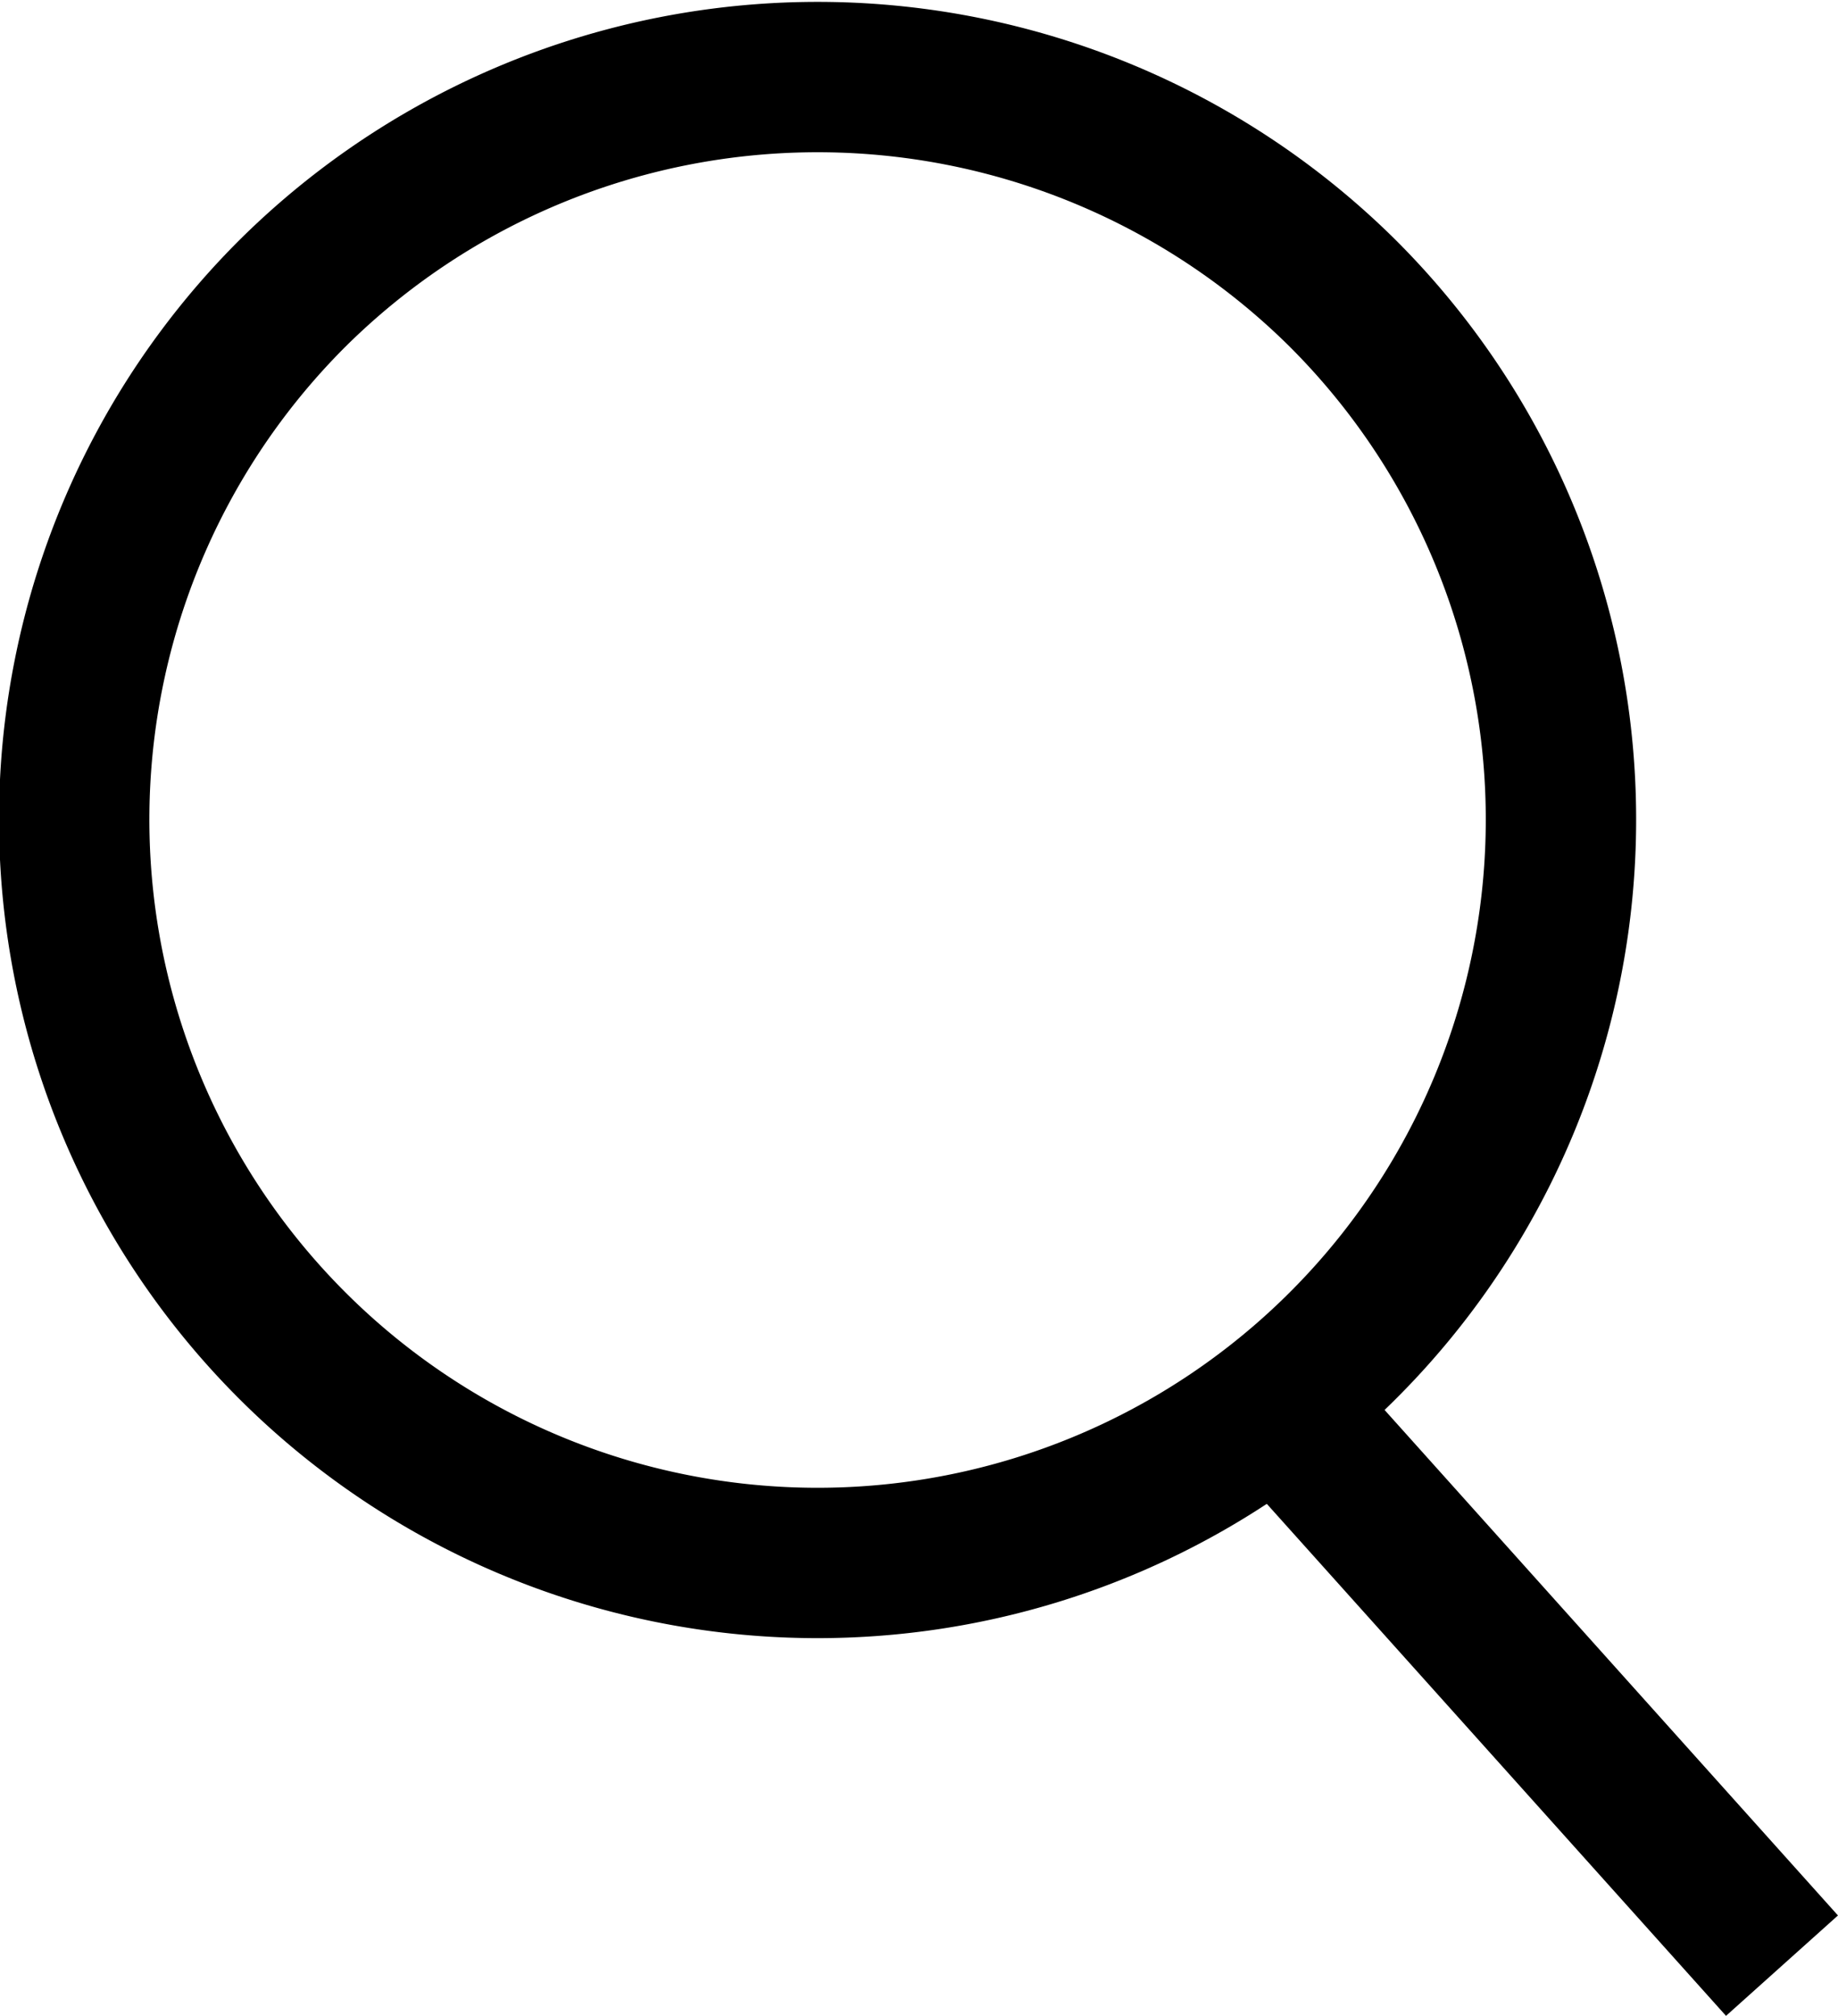
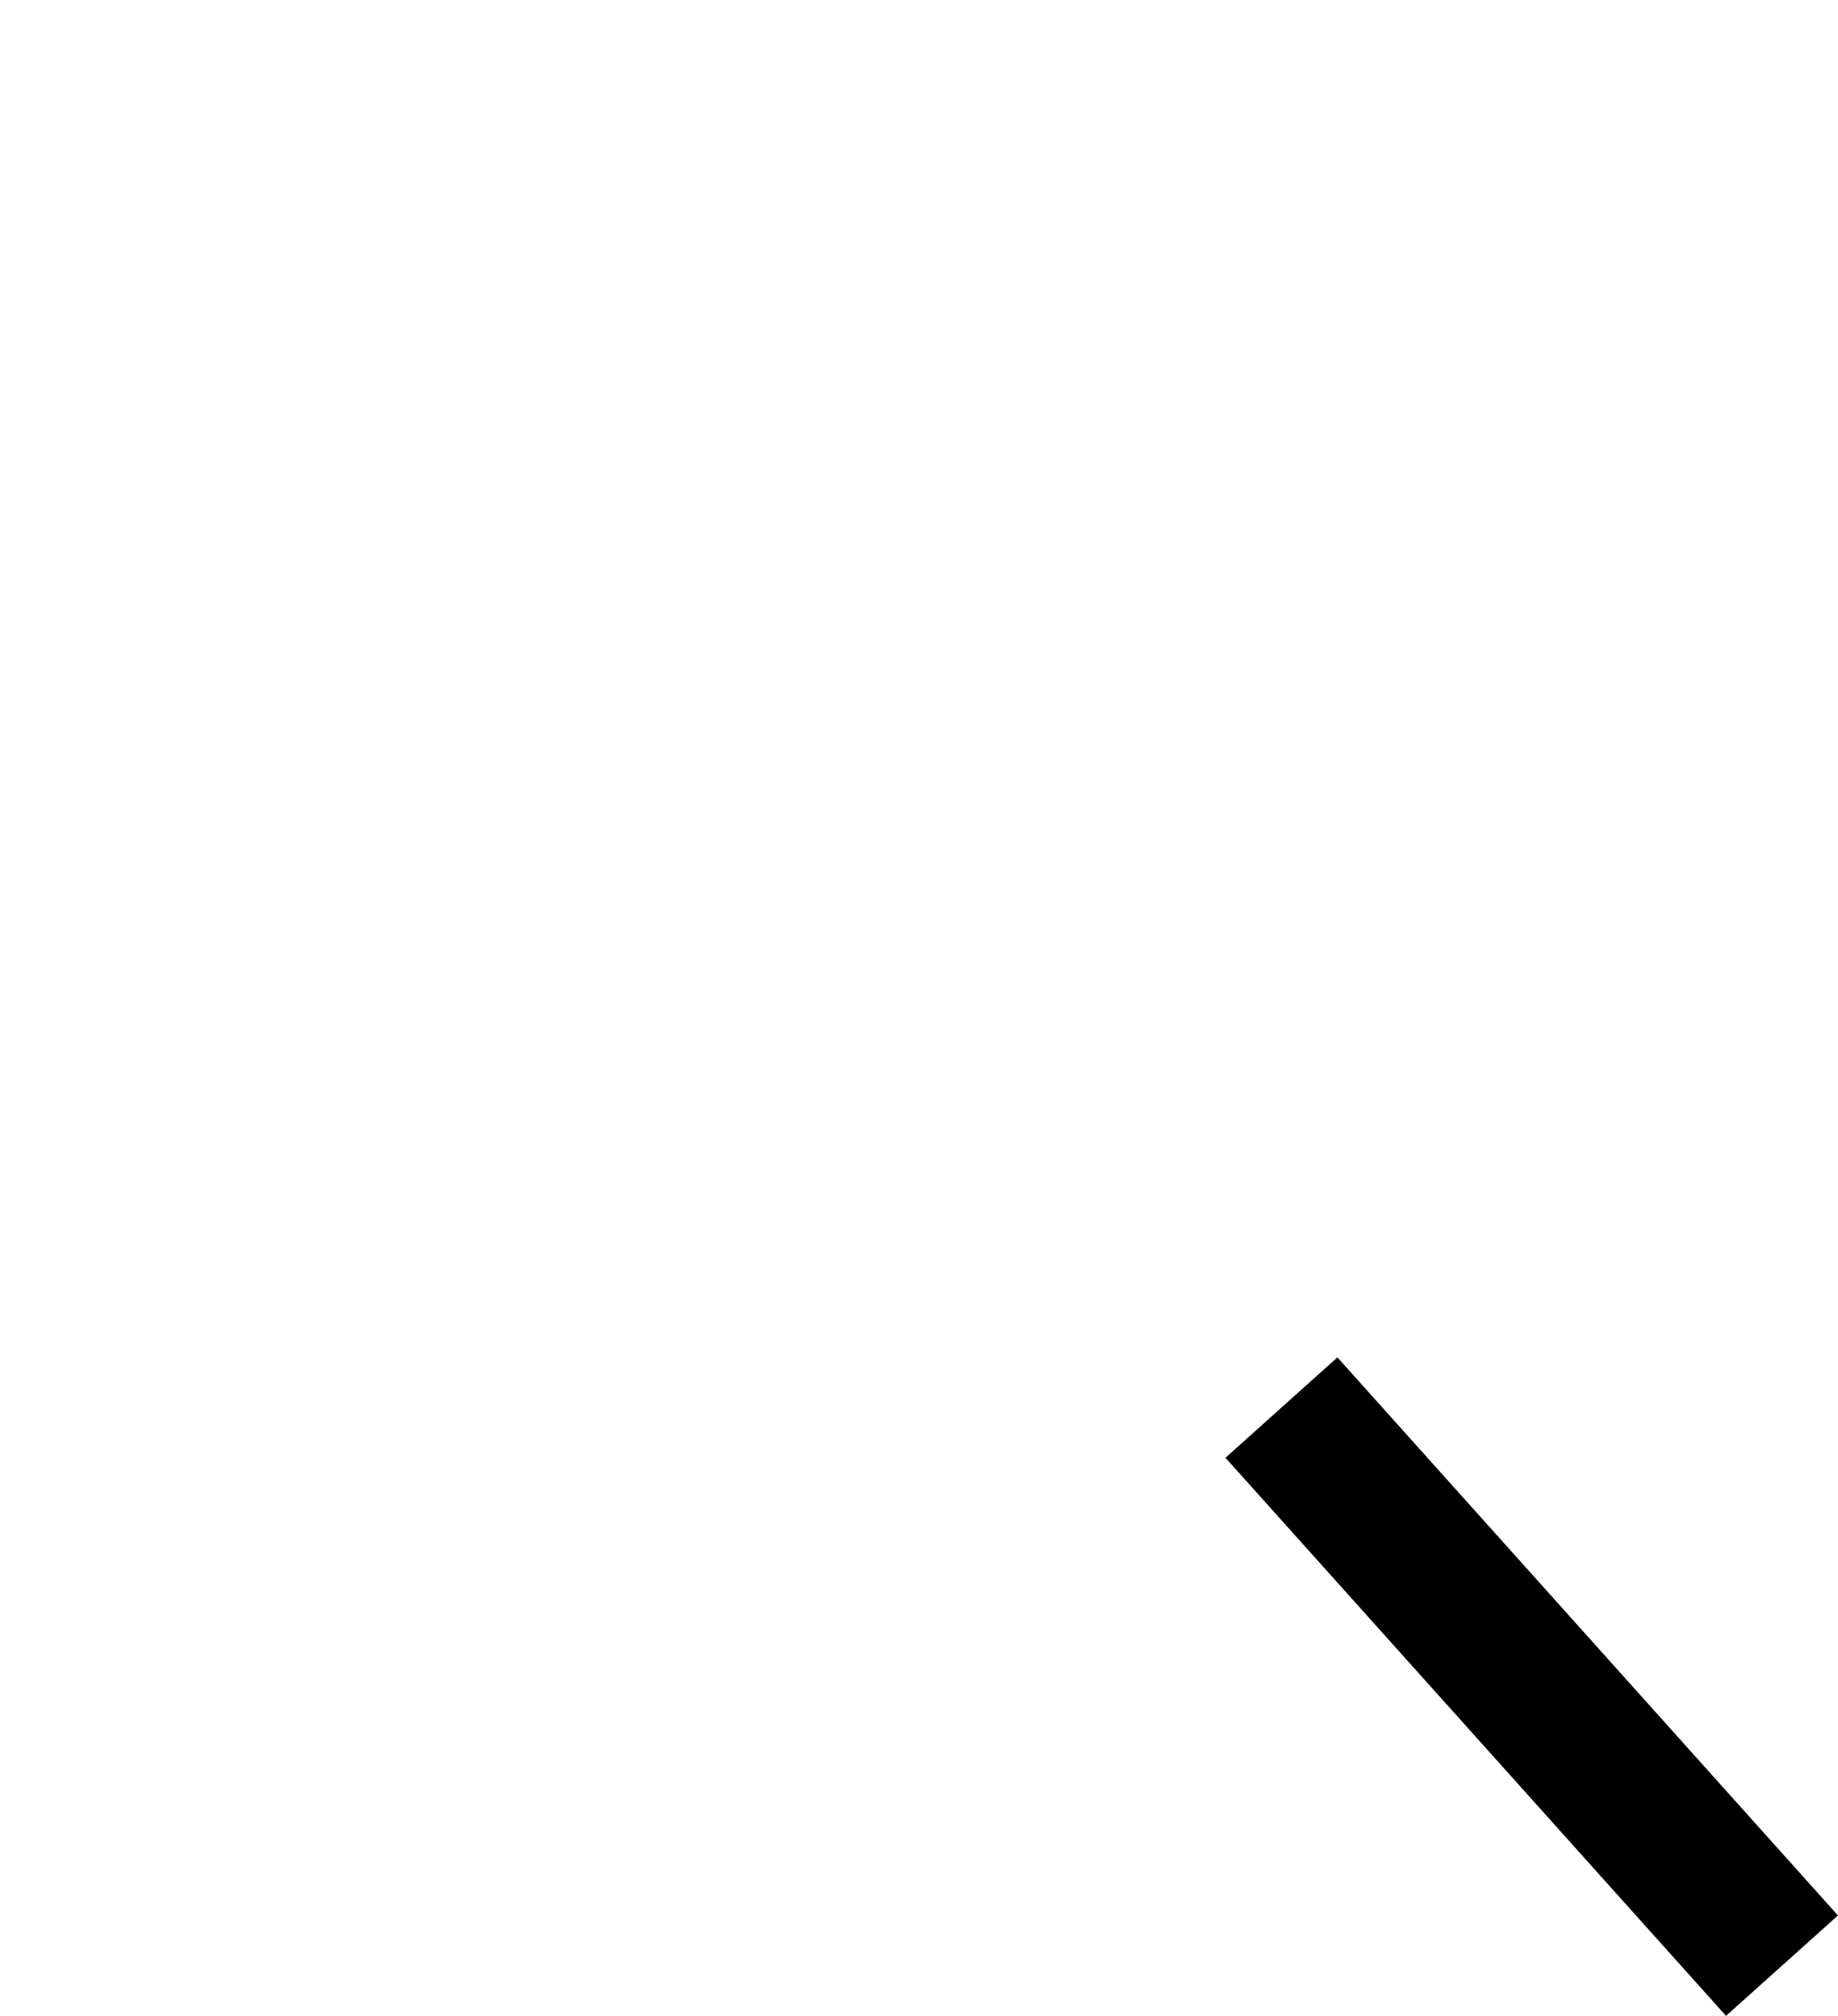
<svg xmlns="http://www.w3.org/2000/svg" width="24.448" height="26.812" viewBox="0 0 24.448 26.812" fill="currentColor">
  <g id="グループ_10126" transform="translate(1 1)">
-     <path id="パス_24981" d="M17.358,3.4a9.888,9.888,0,1,1-13.966,0A9.918,9.918,0,0,1,17.358,3.4Z" transform="translate(-0.5 -0.5)" fill="none" stroke="#000" stroke-width="2" />
    <line id="線_670" x2="6.658" y2="7.423" transform="translate(16.045 17.722)" fill="none" stroke="#000" stroke-width="2" />
  </g>
</svg>